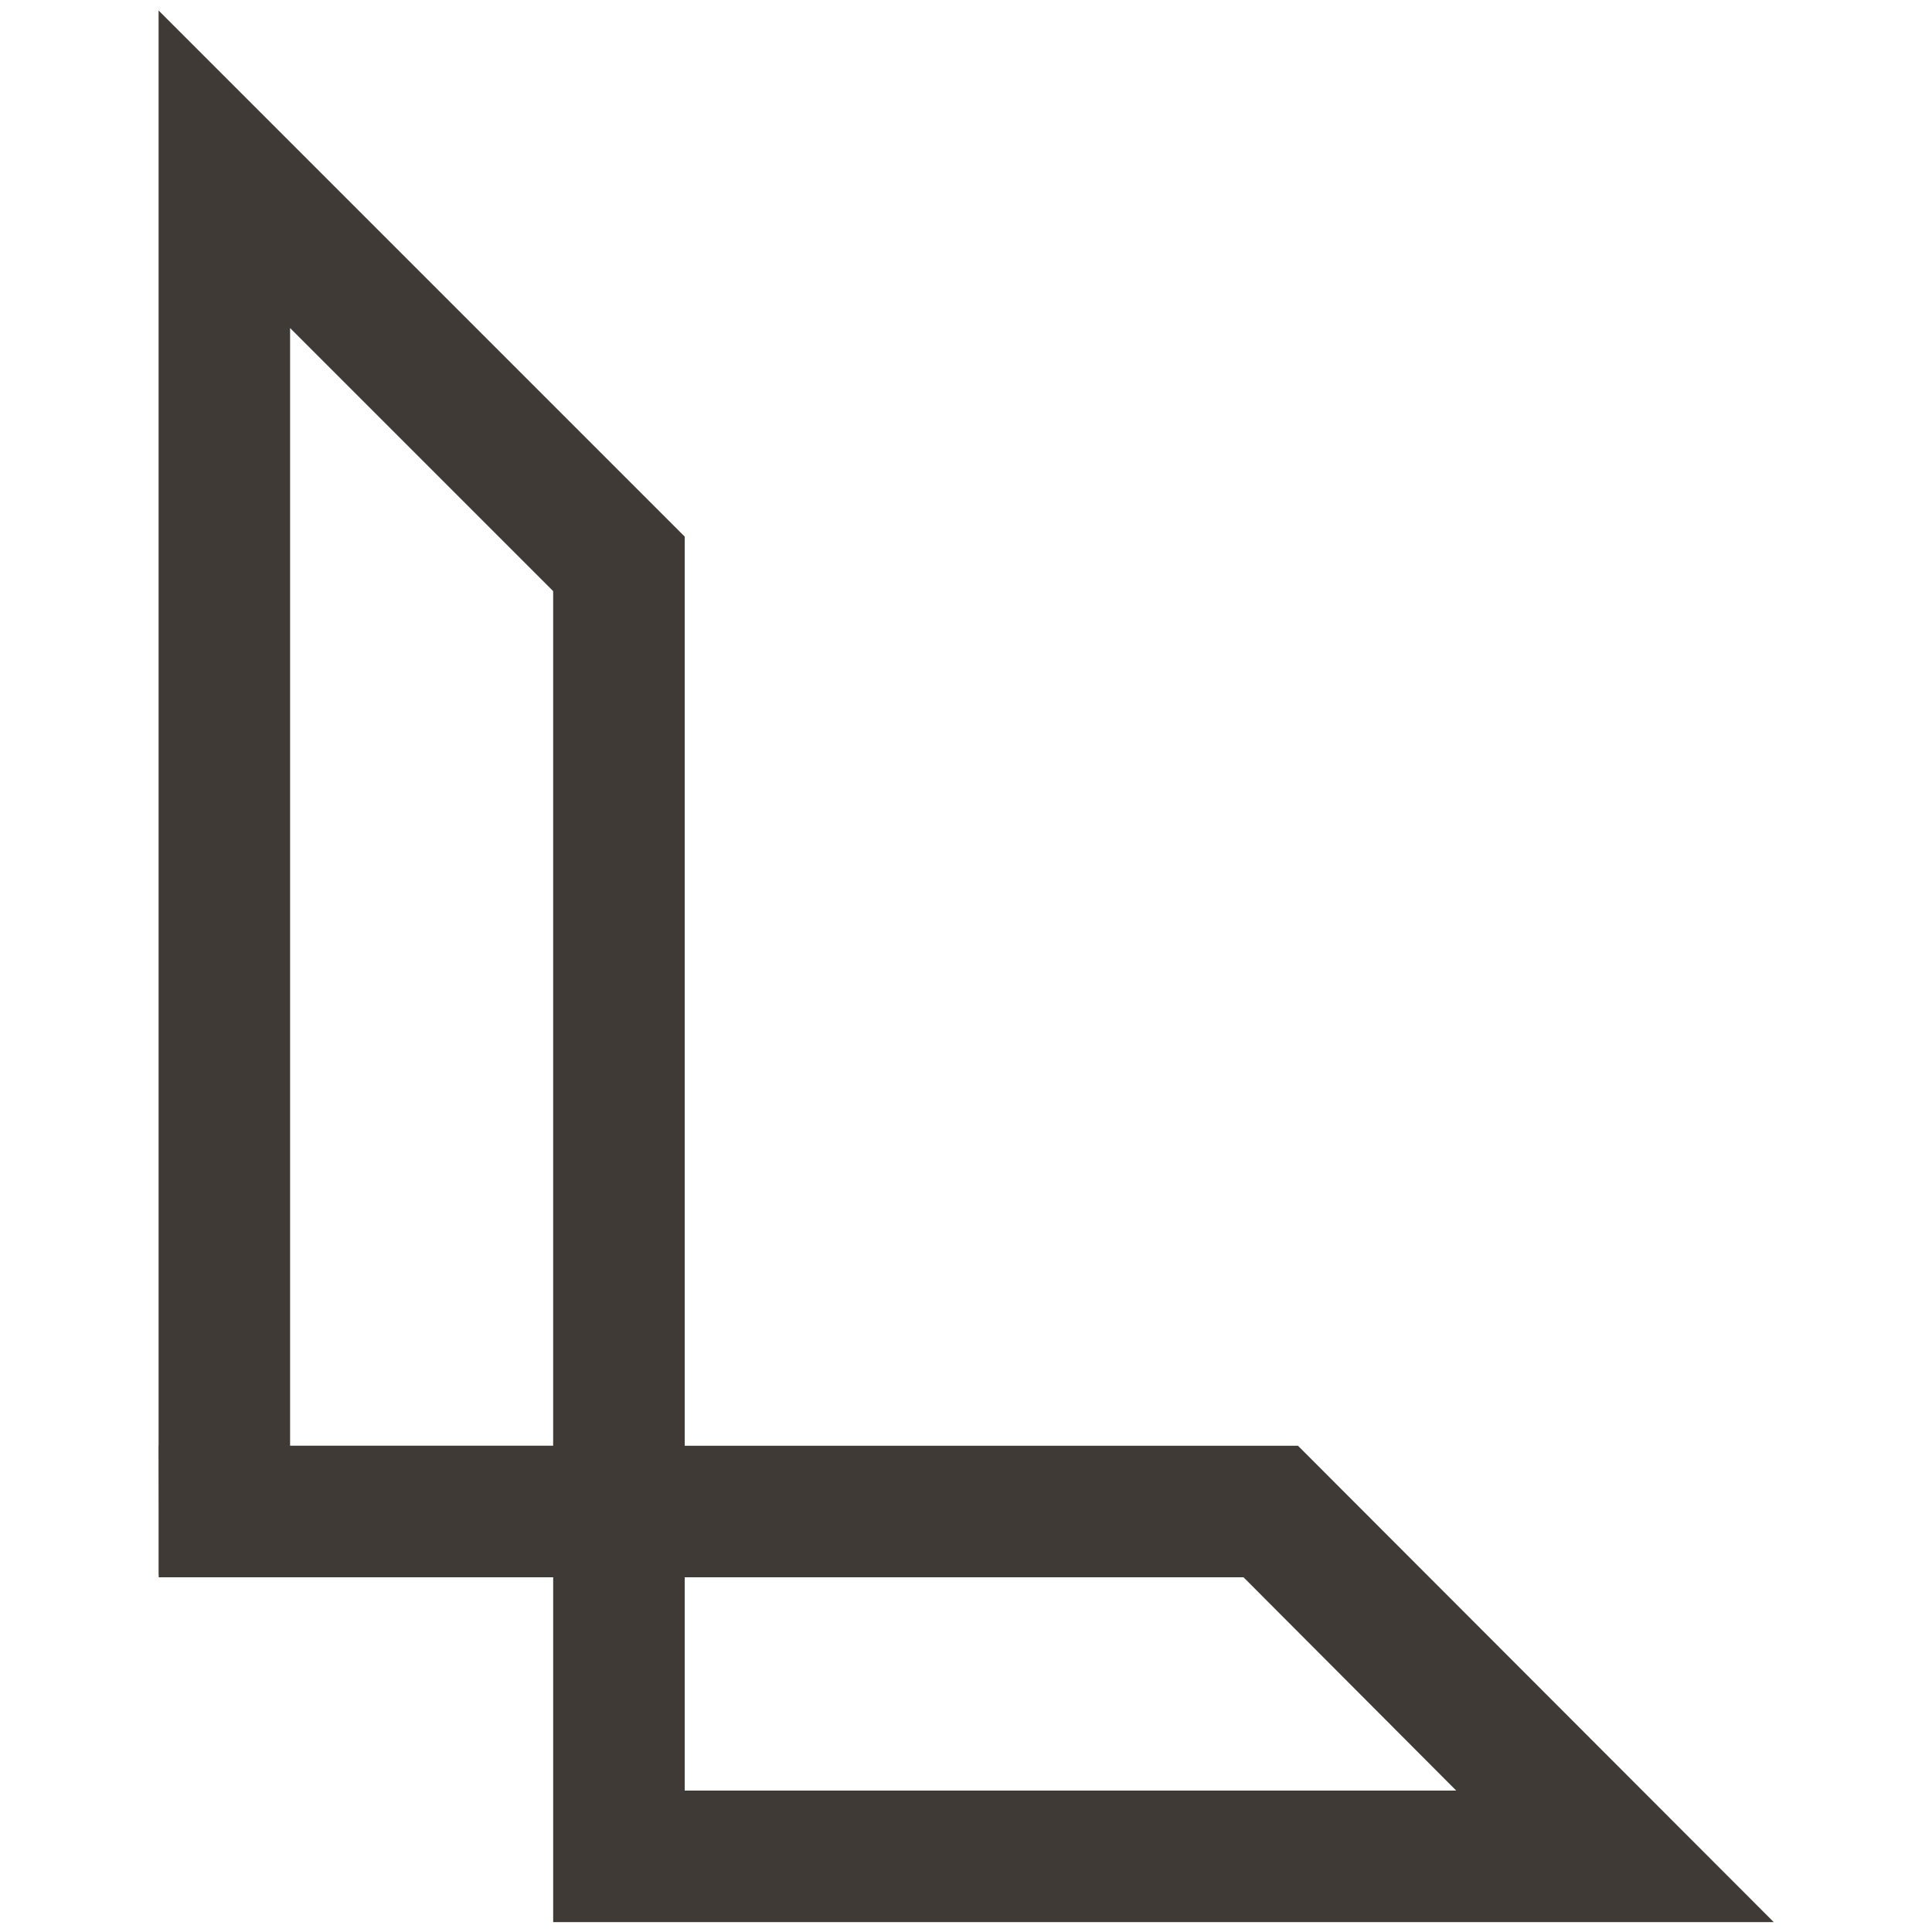
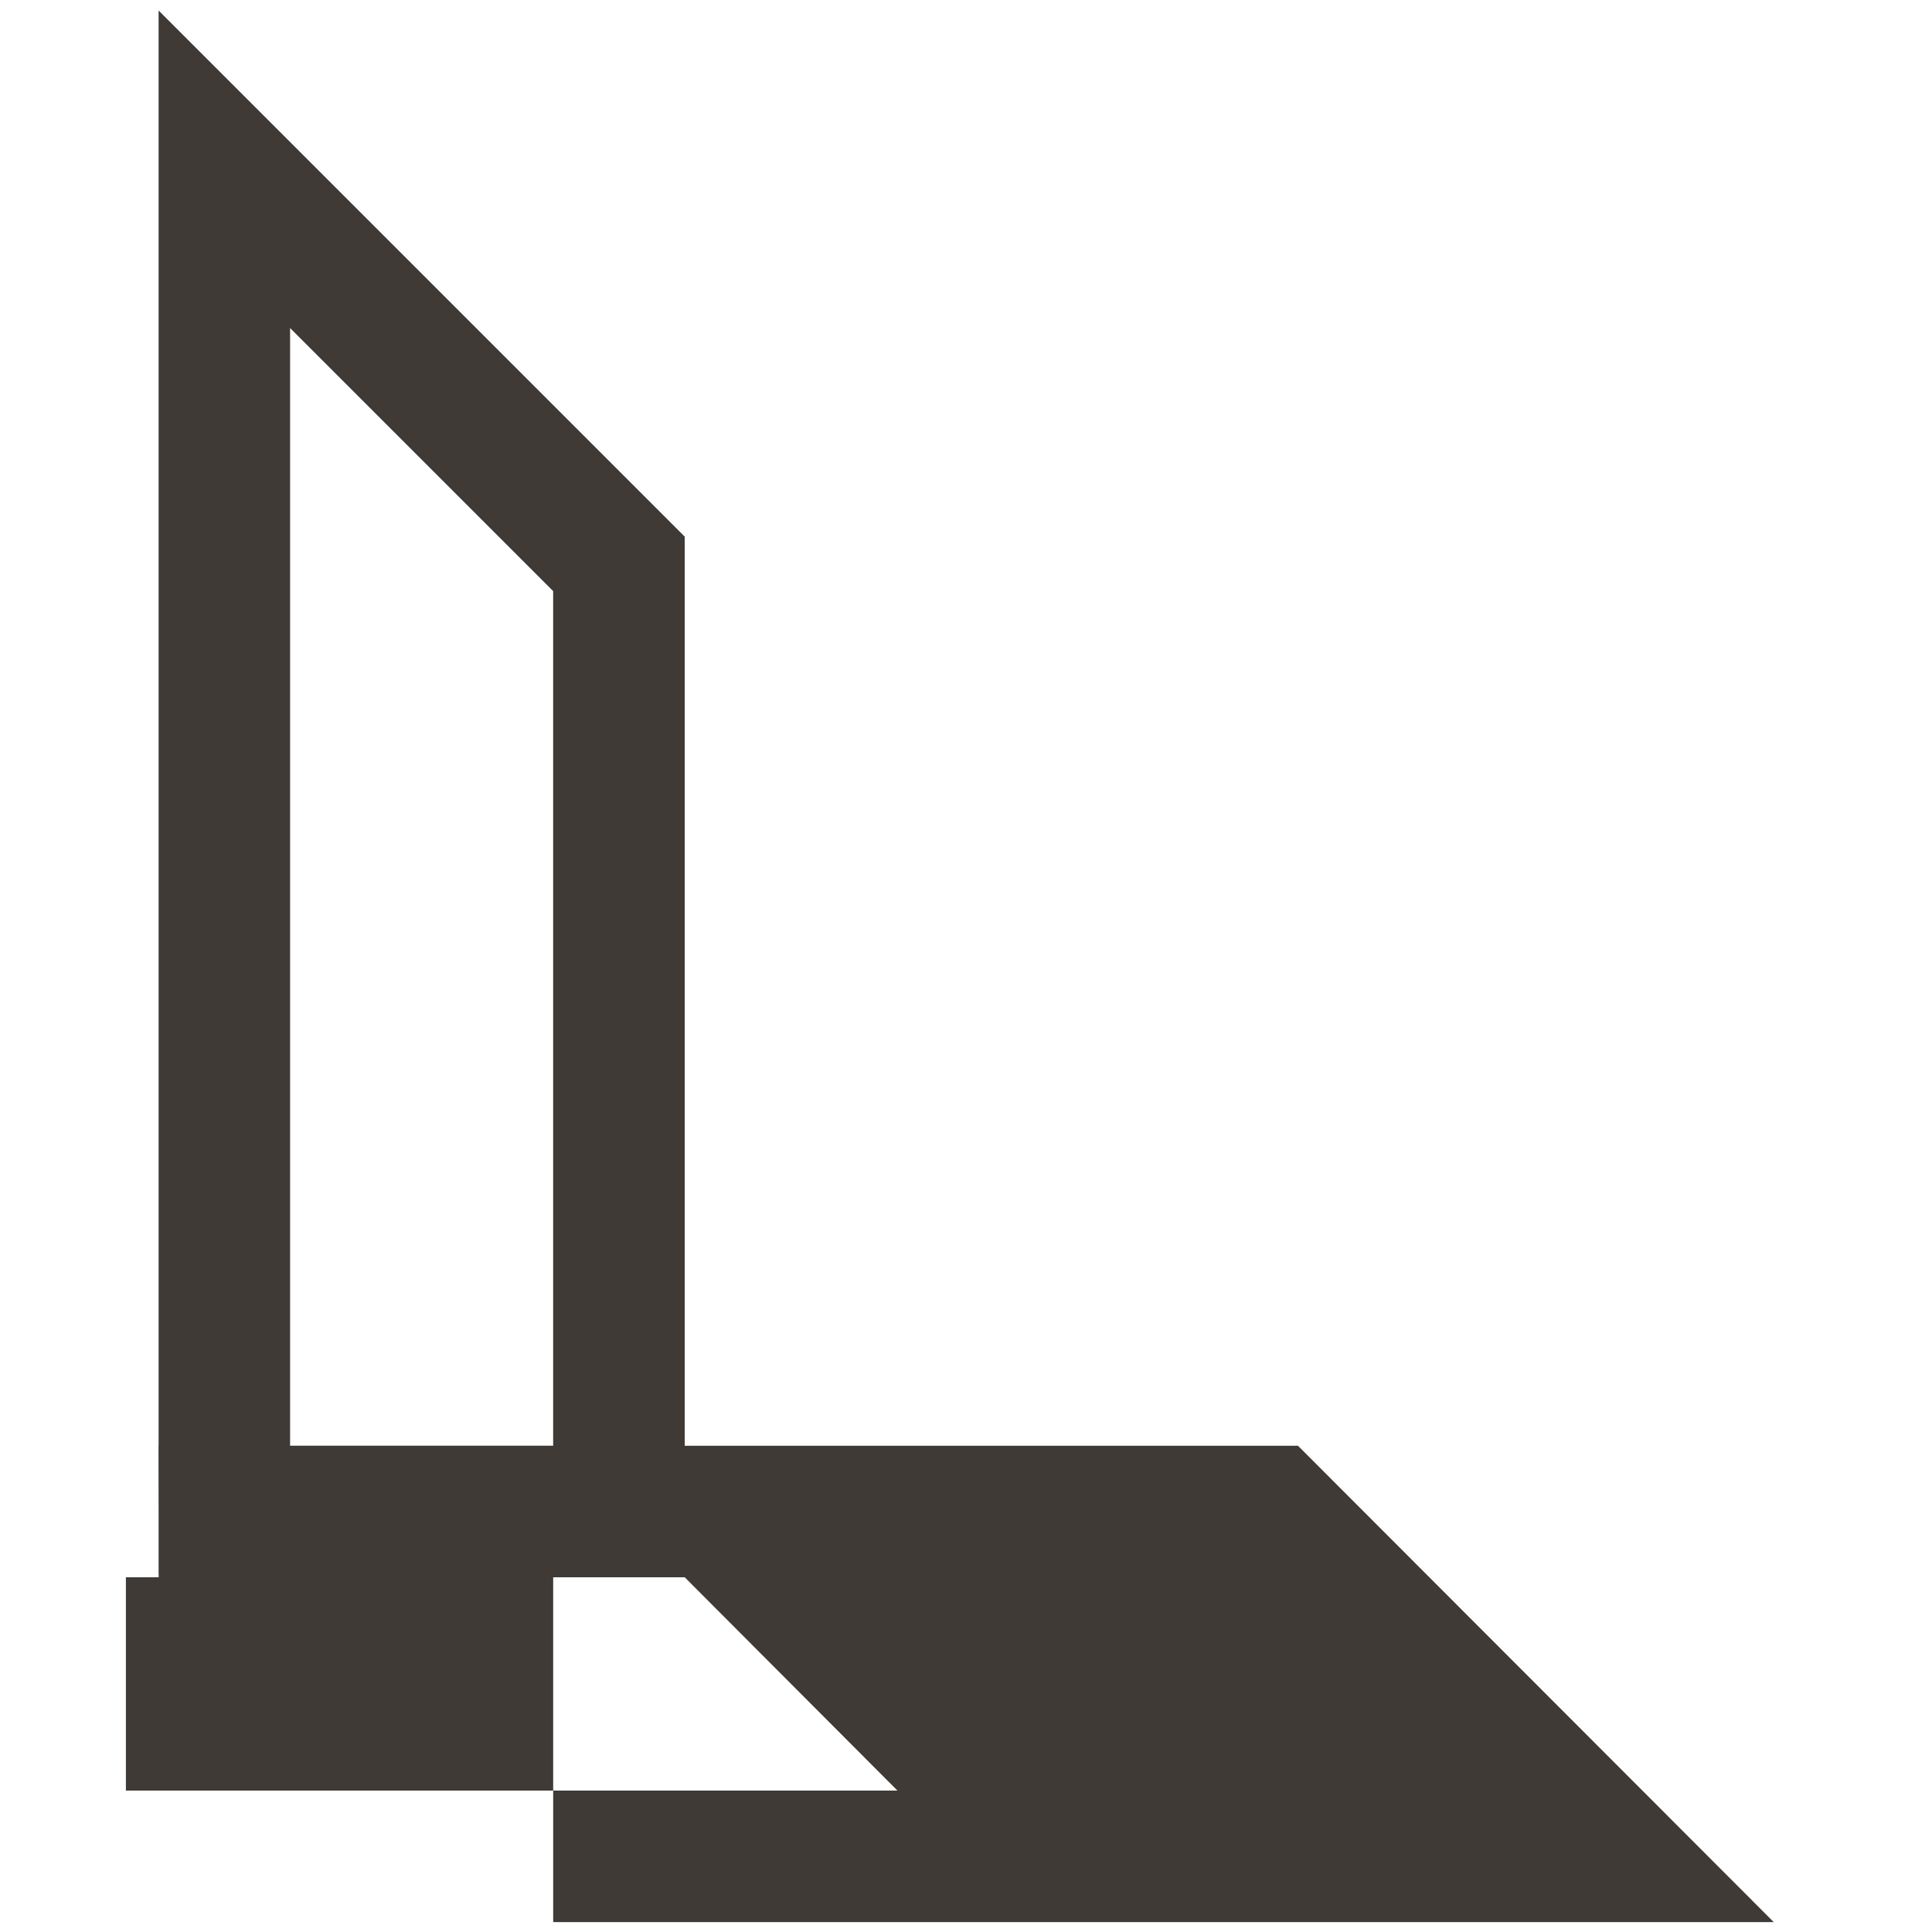
<svg xmlns="http://www.w3.org/2000/svg" version="1.1" width="800" height="800">
  <svg id="SvgjsSvg1000" data-name="Layer 1" version="1.1" viewBox="0 0 800 800">
    <defs>
      <style> .cls-1 { fill: #3f3a36; stroke-width: 0px; } </style>
    </defs>
-     <path class="cls-1" d="M283.52,653.11h231.39l88.09,88.33h-319.48v-88.33ZM120.12,135.84l108.93,108.93v353.87h-108.93V135.84ZM65.67,4.35v594.29h-.04l.04,27.23v26.32h.04v.92h163.35v142.8h505.42l-197.02-197.26h-253.94V222.2L65.67,4.35Z" />
+     <path class="cls-1" d="M283.52,653.11l88.09,88.33h-319.48v-88.33ZM120.12,135.84l108.93,108.93v353.87h-108.93V135.84ZM65.67,4.35v594.29h-.04l.04,27.23v26.32h.04v.92h163.35v142.8h505.42l-197.02-197.26h-253.94V222.2L65.67,4.35Z" />
  </svg>
  <style>@media (prefers-color-scheme: light) { :root { filter: none; } } @media (prefers-color-scheme: dark) { :root { filter: contrast(0.741) brightness(2); } } </style>
</svg>